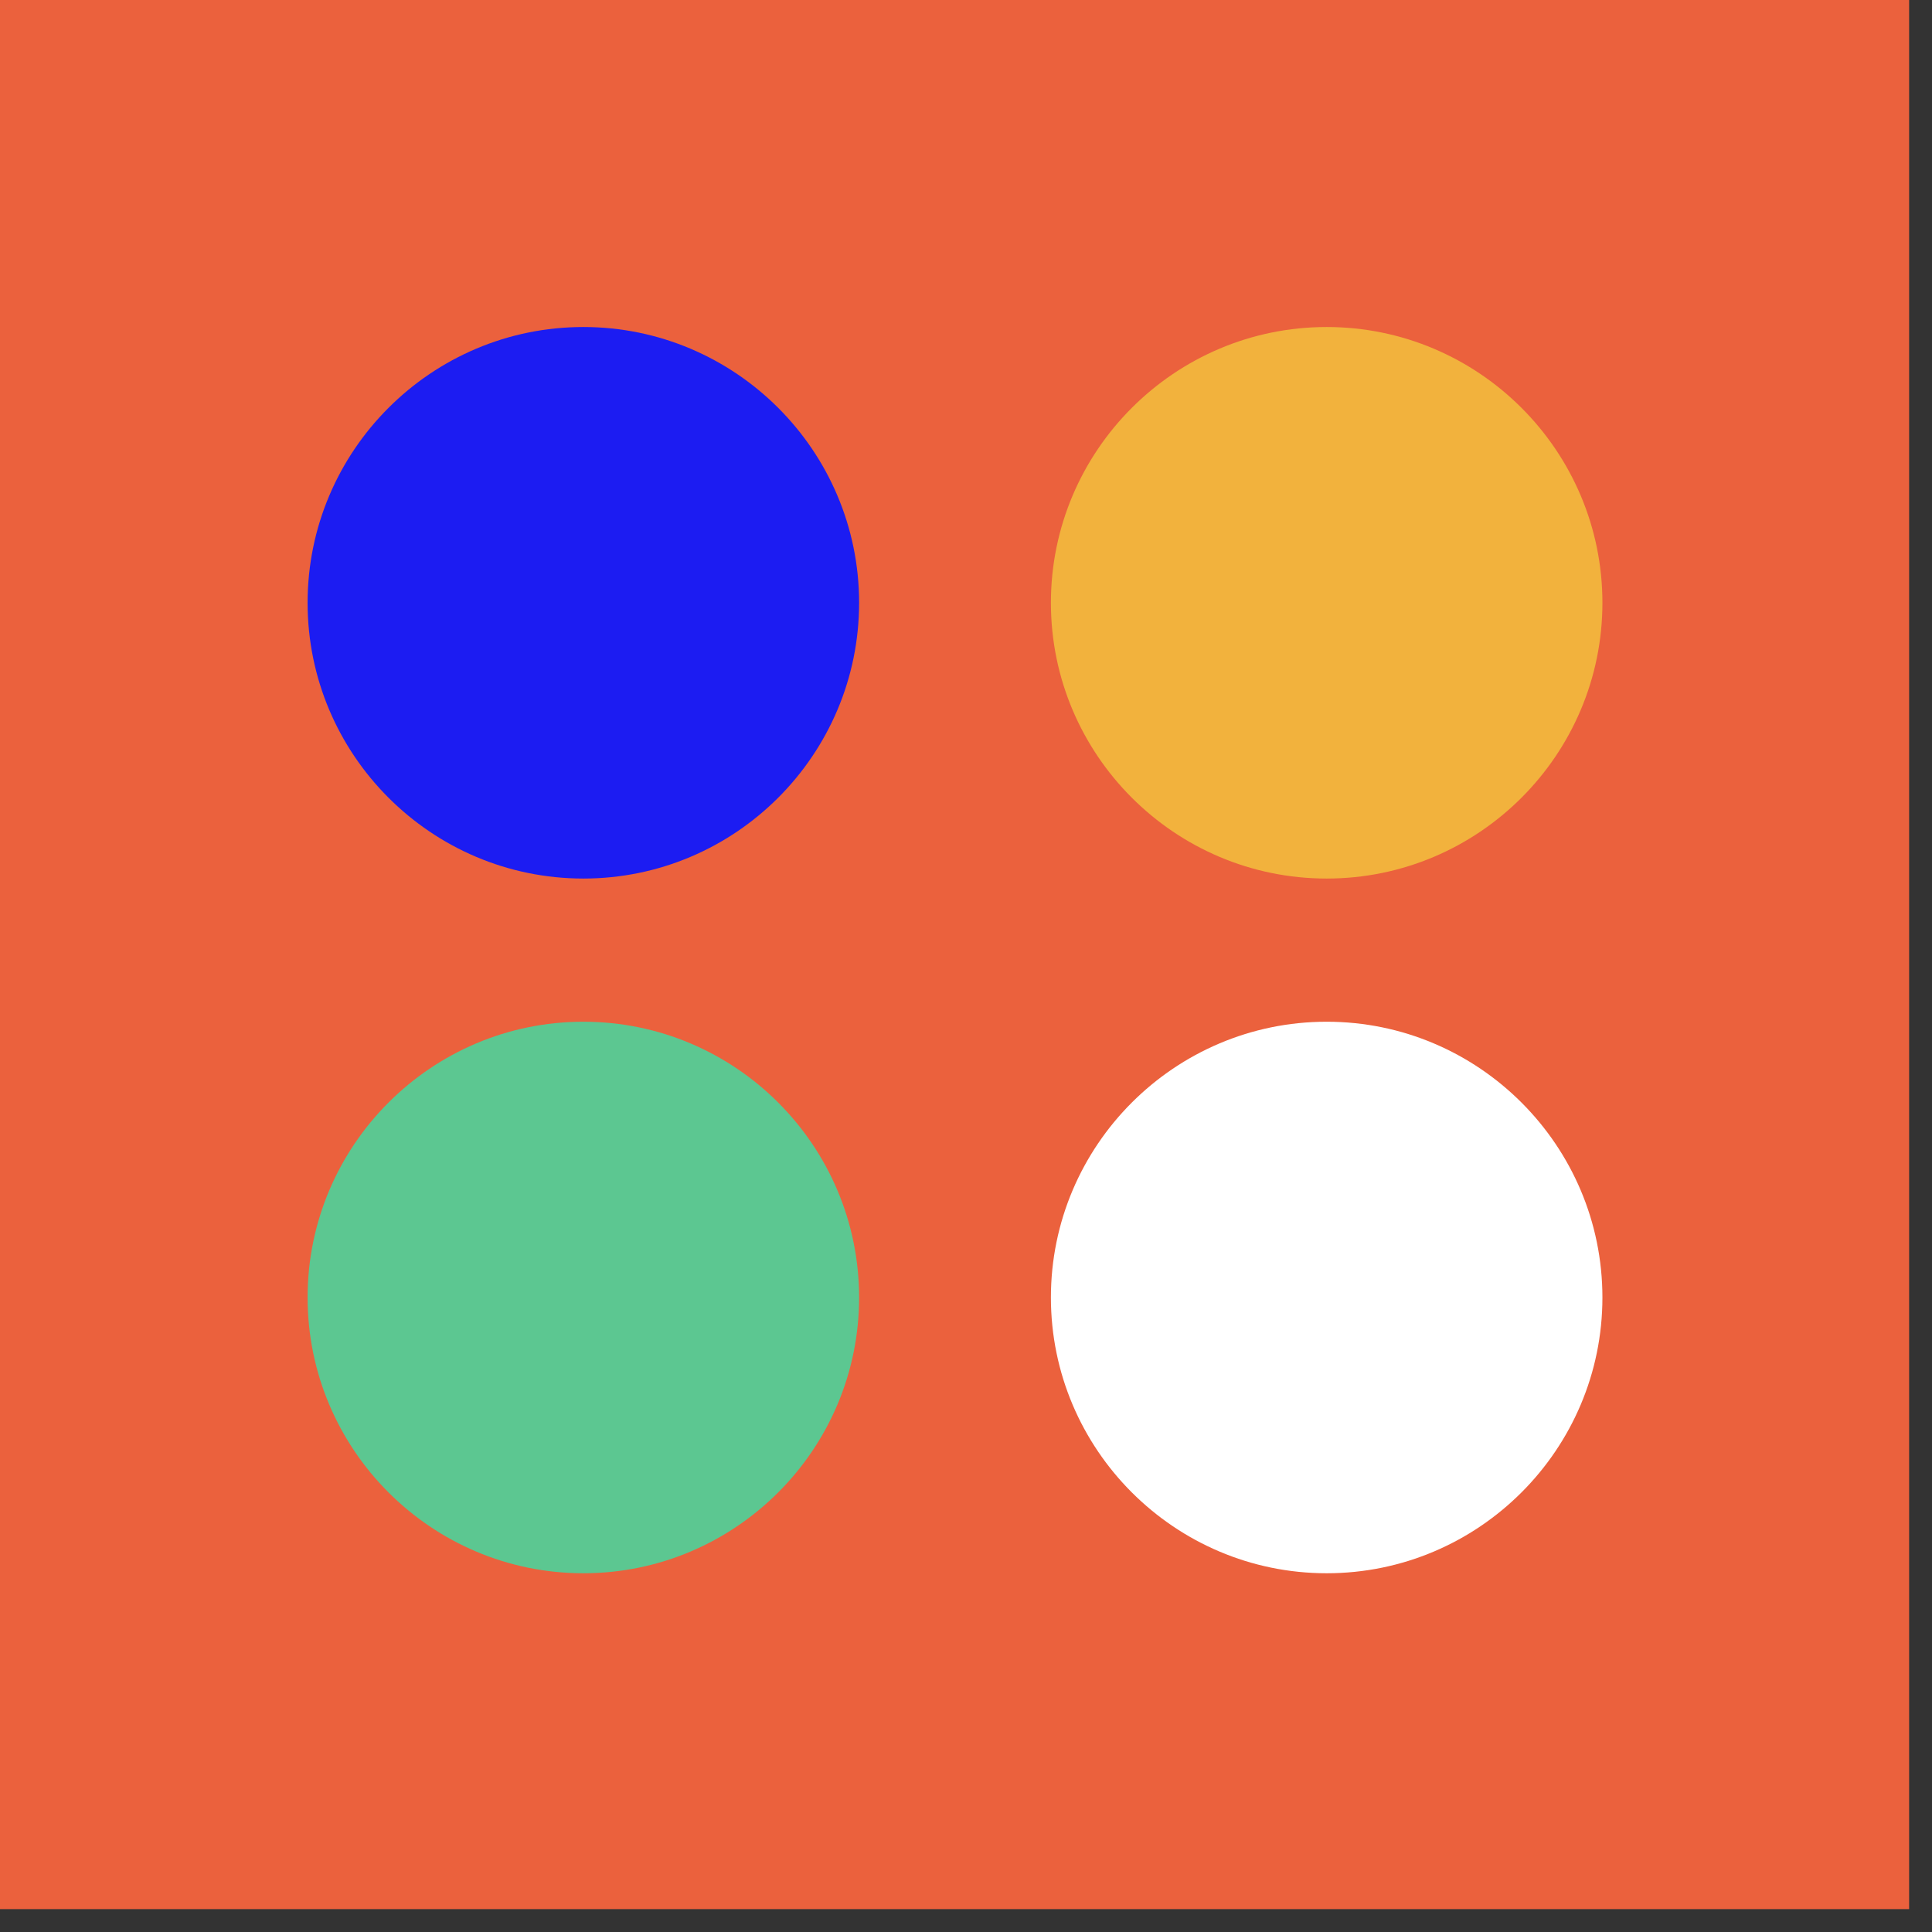
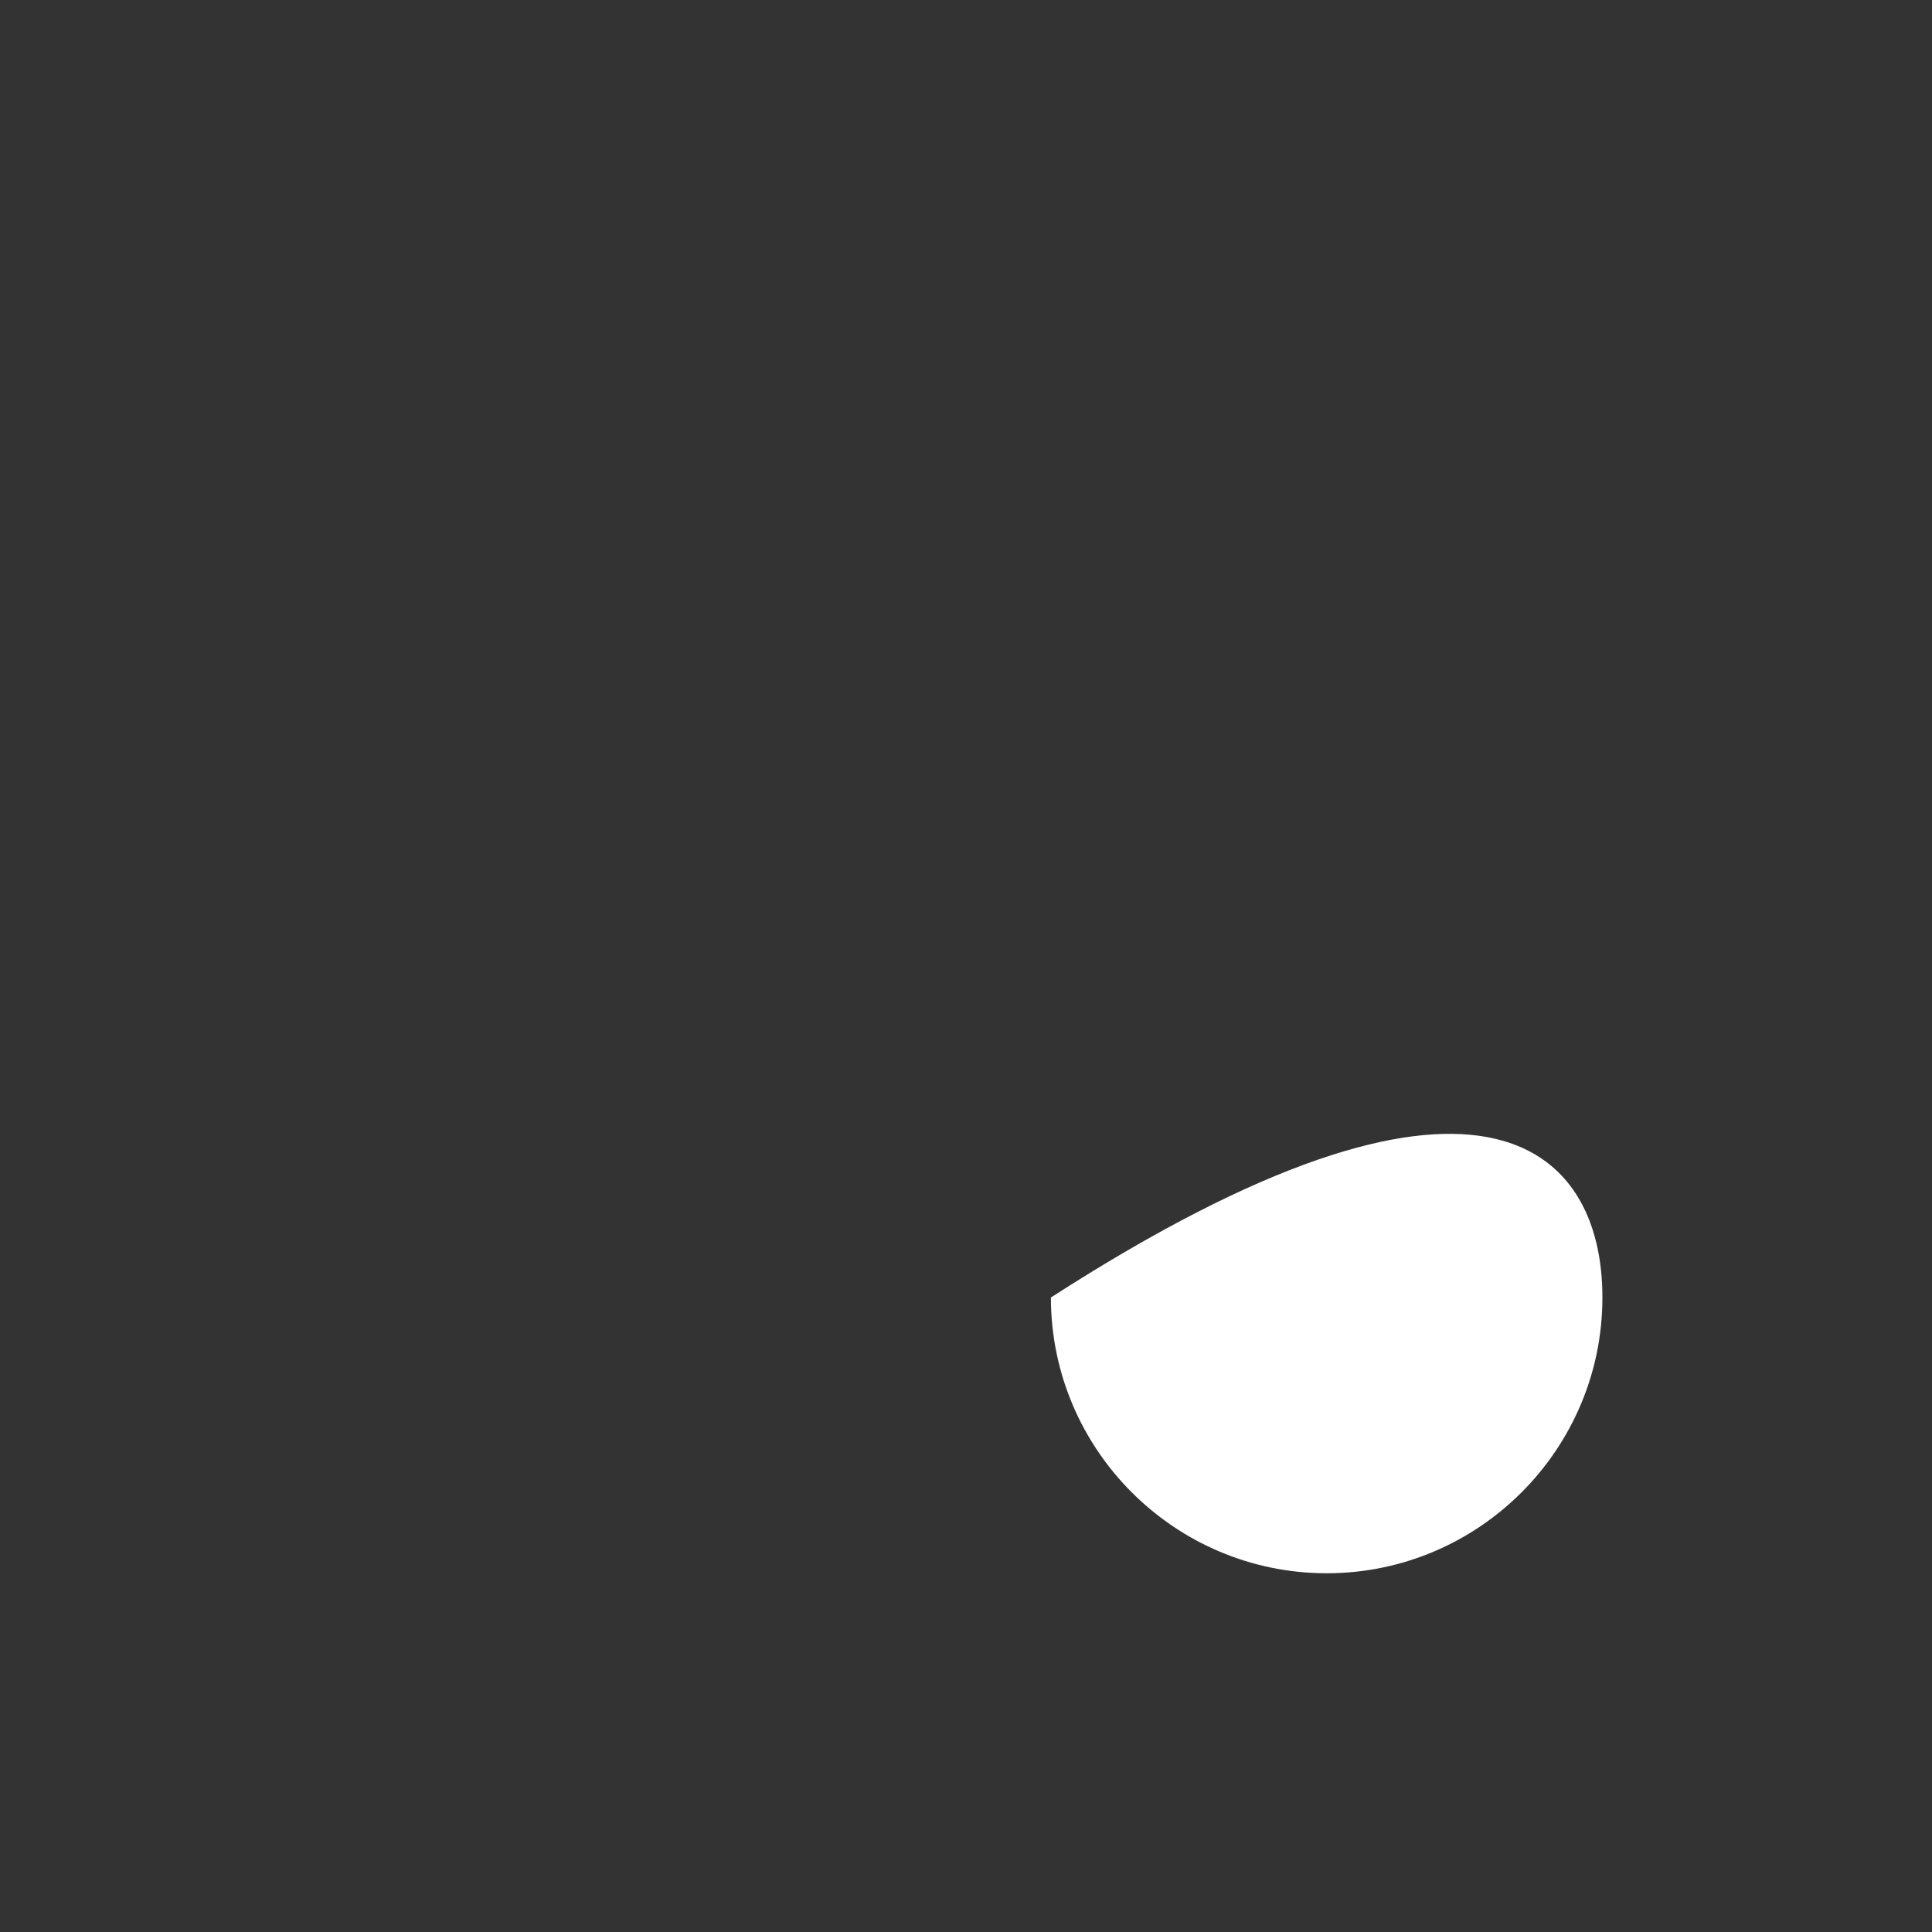
<svg xmlns="http://www.w3.org/2000/svg" width="76" height="76" viewBox="0 0 76 76" fill="none">
  <rect x="0" y="0" width="76" height="76" fill="#333333" stroke="none" />
-   <path d="M75.1 0H0V75.1H75.1V0Z" fill="#EB613D" />
-   <path d="M22.948 34.56C16.967 34.56 12.1 29.692 12.1 23.712C12.1 17.732 16.967 12.864 22.948 12.864C28.928 12.864 33.795 17.732 33.795 23.712C33.795 29.692 28.928 34.56 22.948 34.56Z" fill="#1C1CF2" />
-   <path d="M52.188 34.56C46.208 34.56 41.34 29.692 41.34 23.712C41.34 17.732 46.208 12.864 52.188 12.864C58.168 12.864 63.035 17.732 63.035 23.712C63.035 29.692 58.168 34.56 52.188 34.56Z" fill="#F2B23D" />
-   <path d="M22.948 61.888C16.967 61.888 12.1 57.02 12.1 51.04C12.1 45.06 16.967 40.192 22.948 40.192C28.928 40.192 33.795 45.06 33.795 51.04C33.795 57.02 28.928 61.888 22.948 61.888Z" fill="#5CC791" />
-   <path d="M52.188 61.888C46.208 61.888 41.34 57.02 41.34 51.04C41.34 45.06 46.208 40.192 52.188 40.192C58.168 40.192 63.035 45.06 63.035 51.04C63.035 57.02 58.168 61.888 52.188 61.888Z" fill="white" />
+   <path d="M52.188 61.888C46.208 61.888 41.34 57.02 41.34 51.04C58.168 40.192 63.035 45.06 63.035 51.04C63.035 57.02 58.168 61.888 52.188 61.888Z" fill="white" />
</svg>